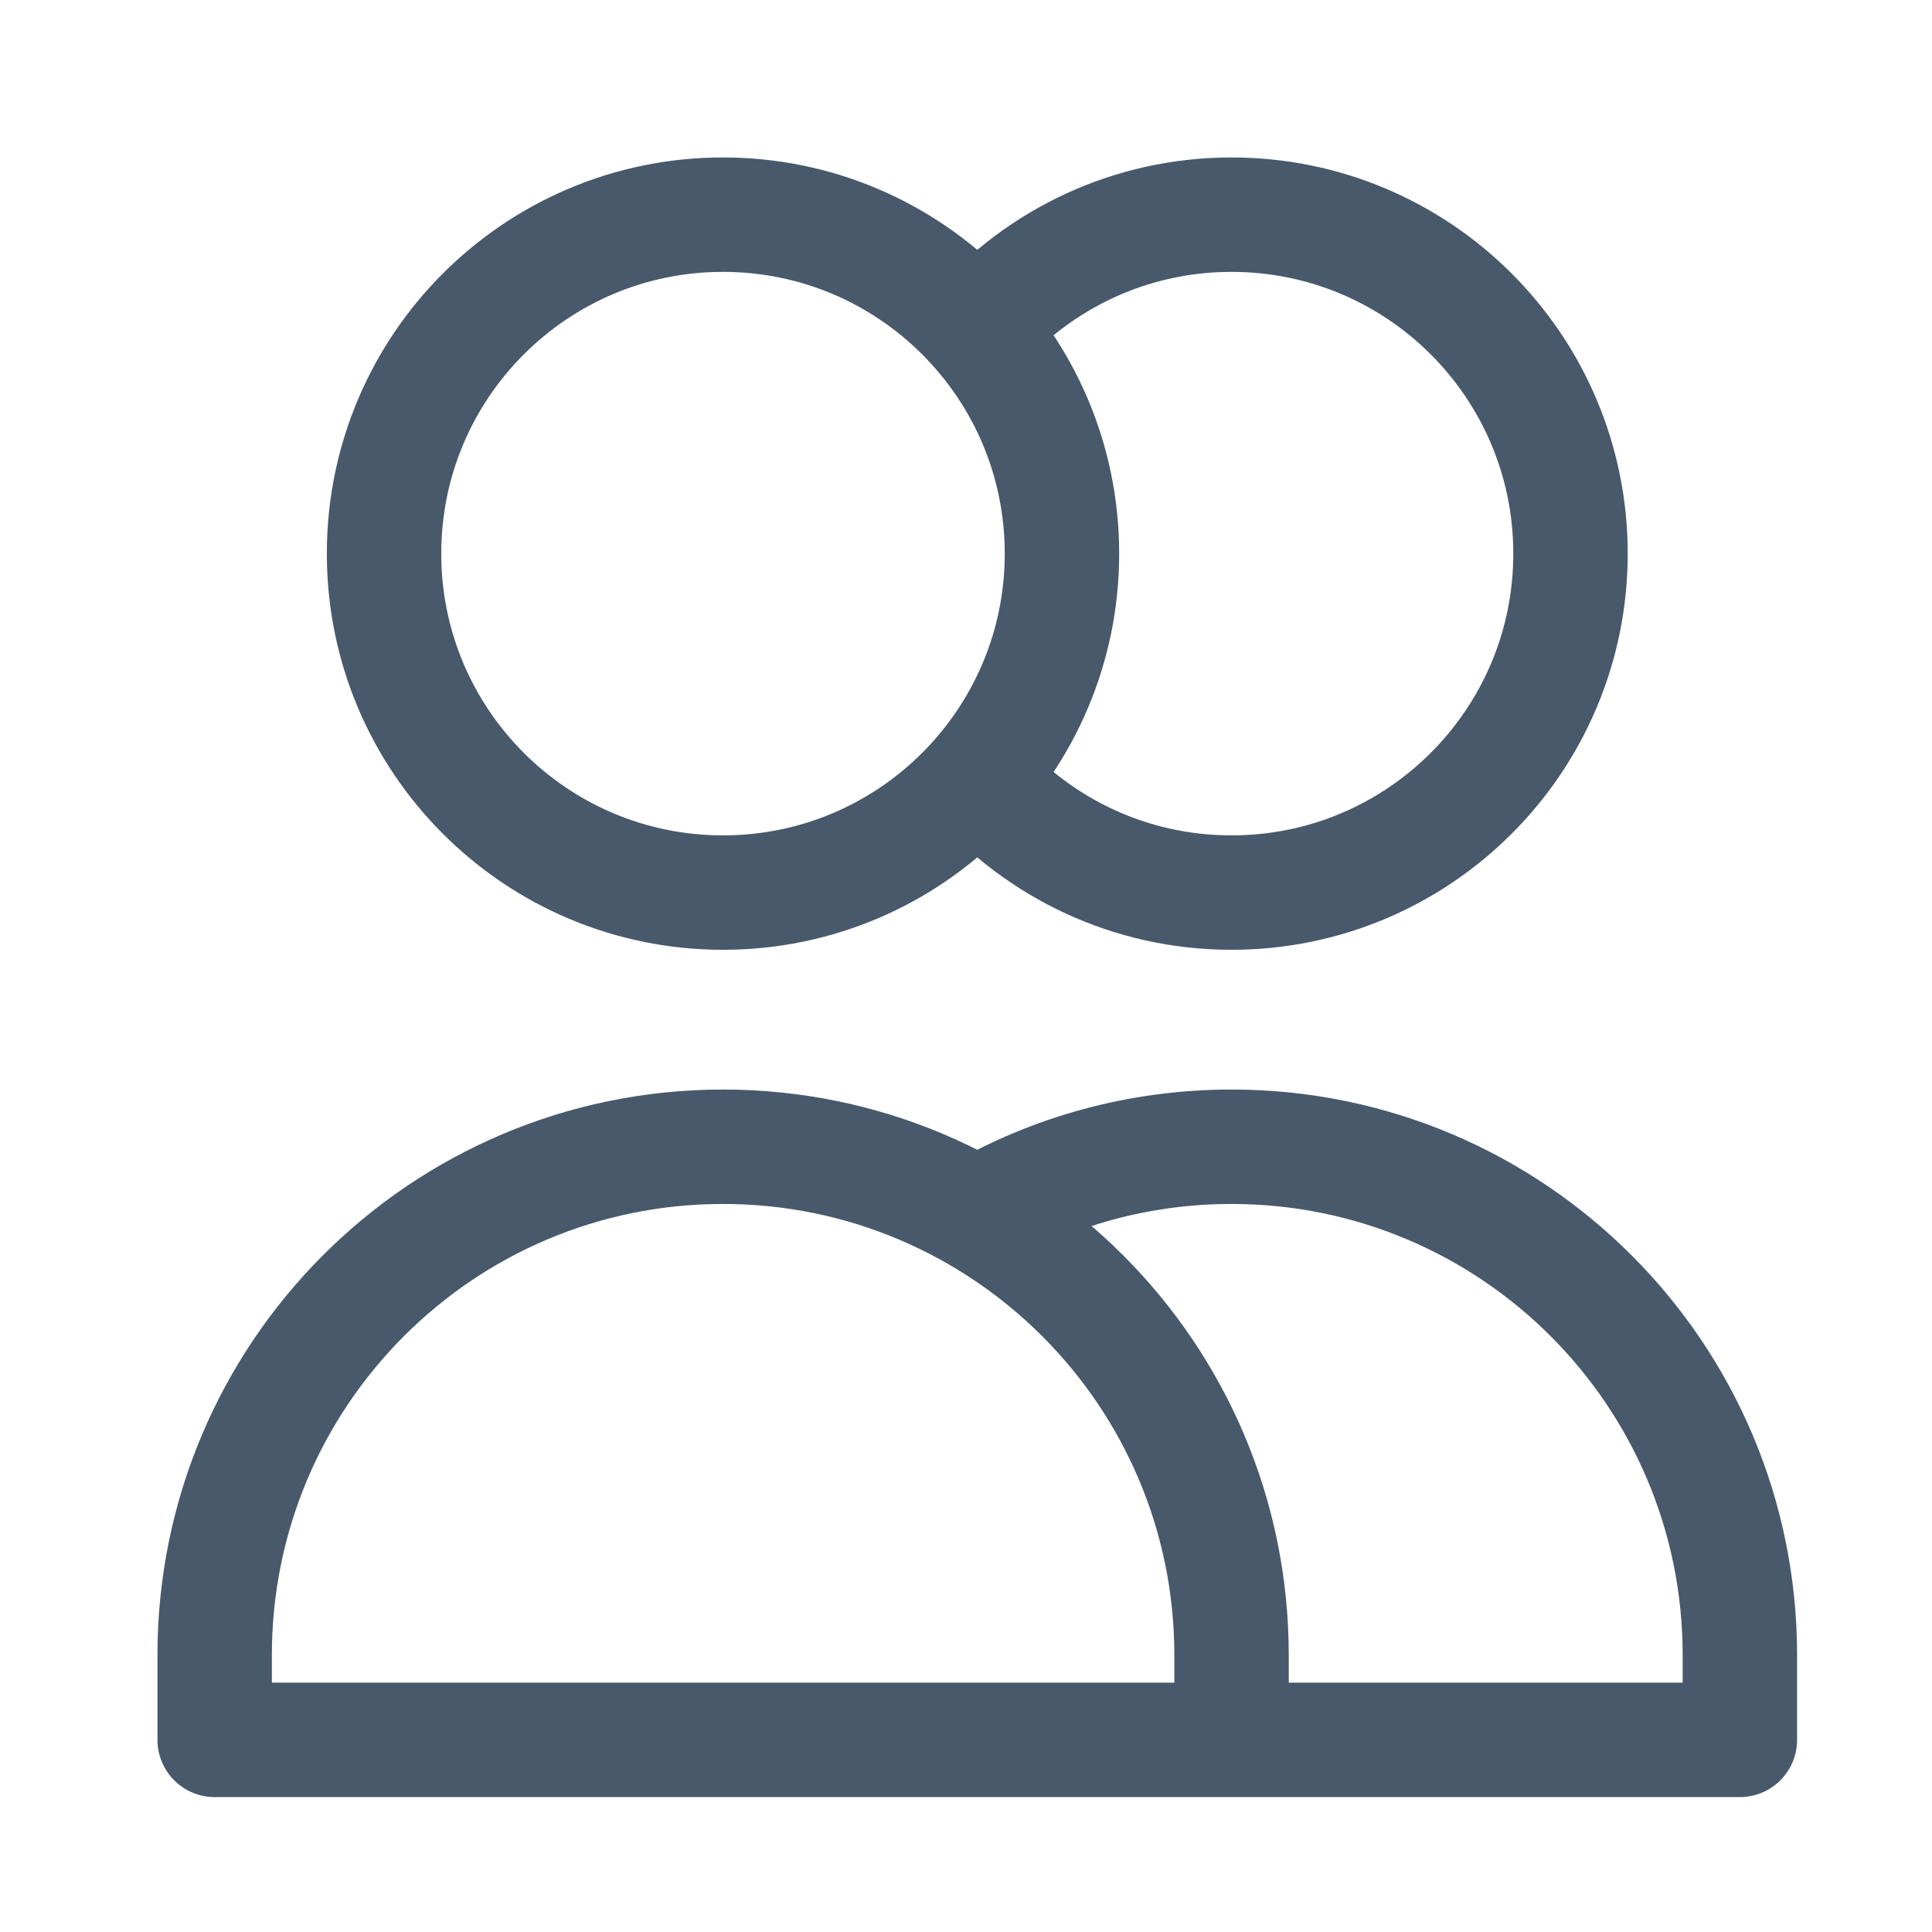
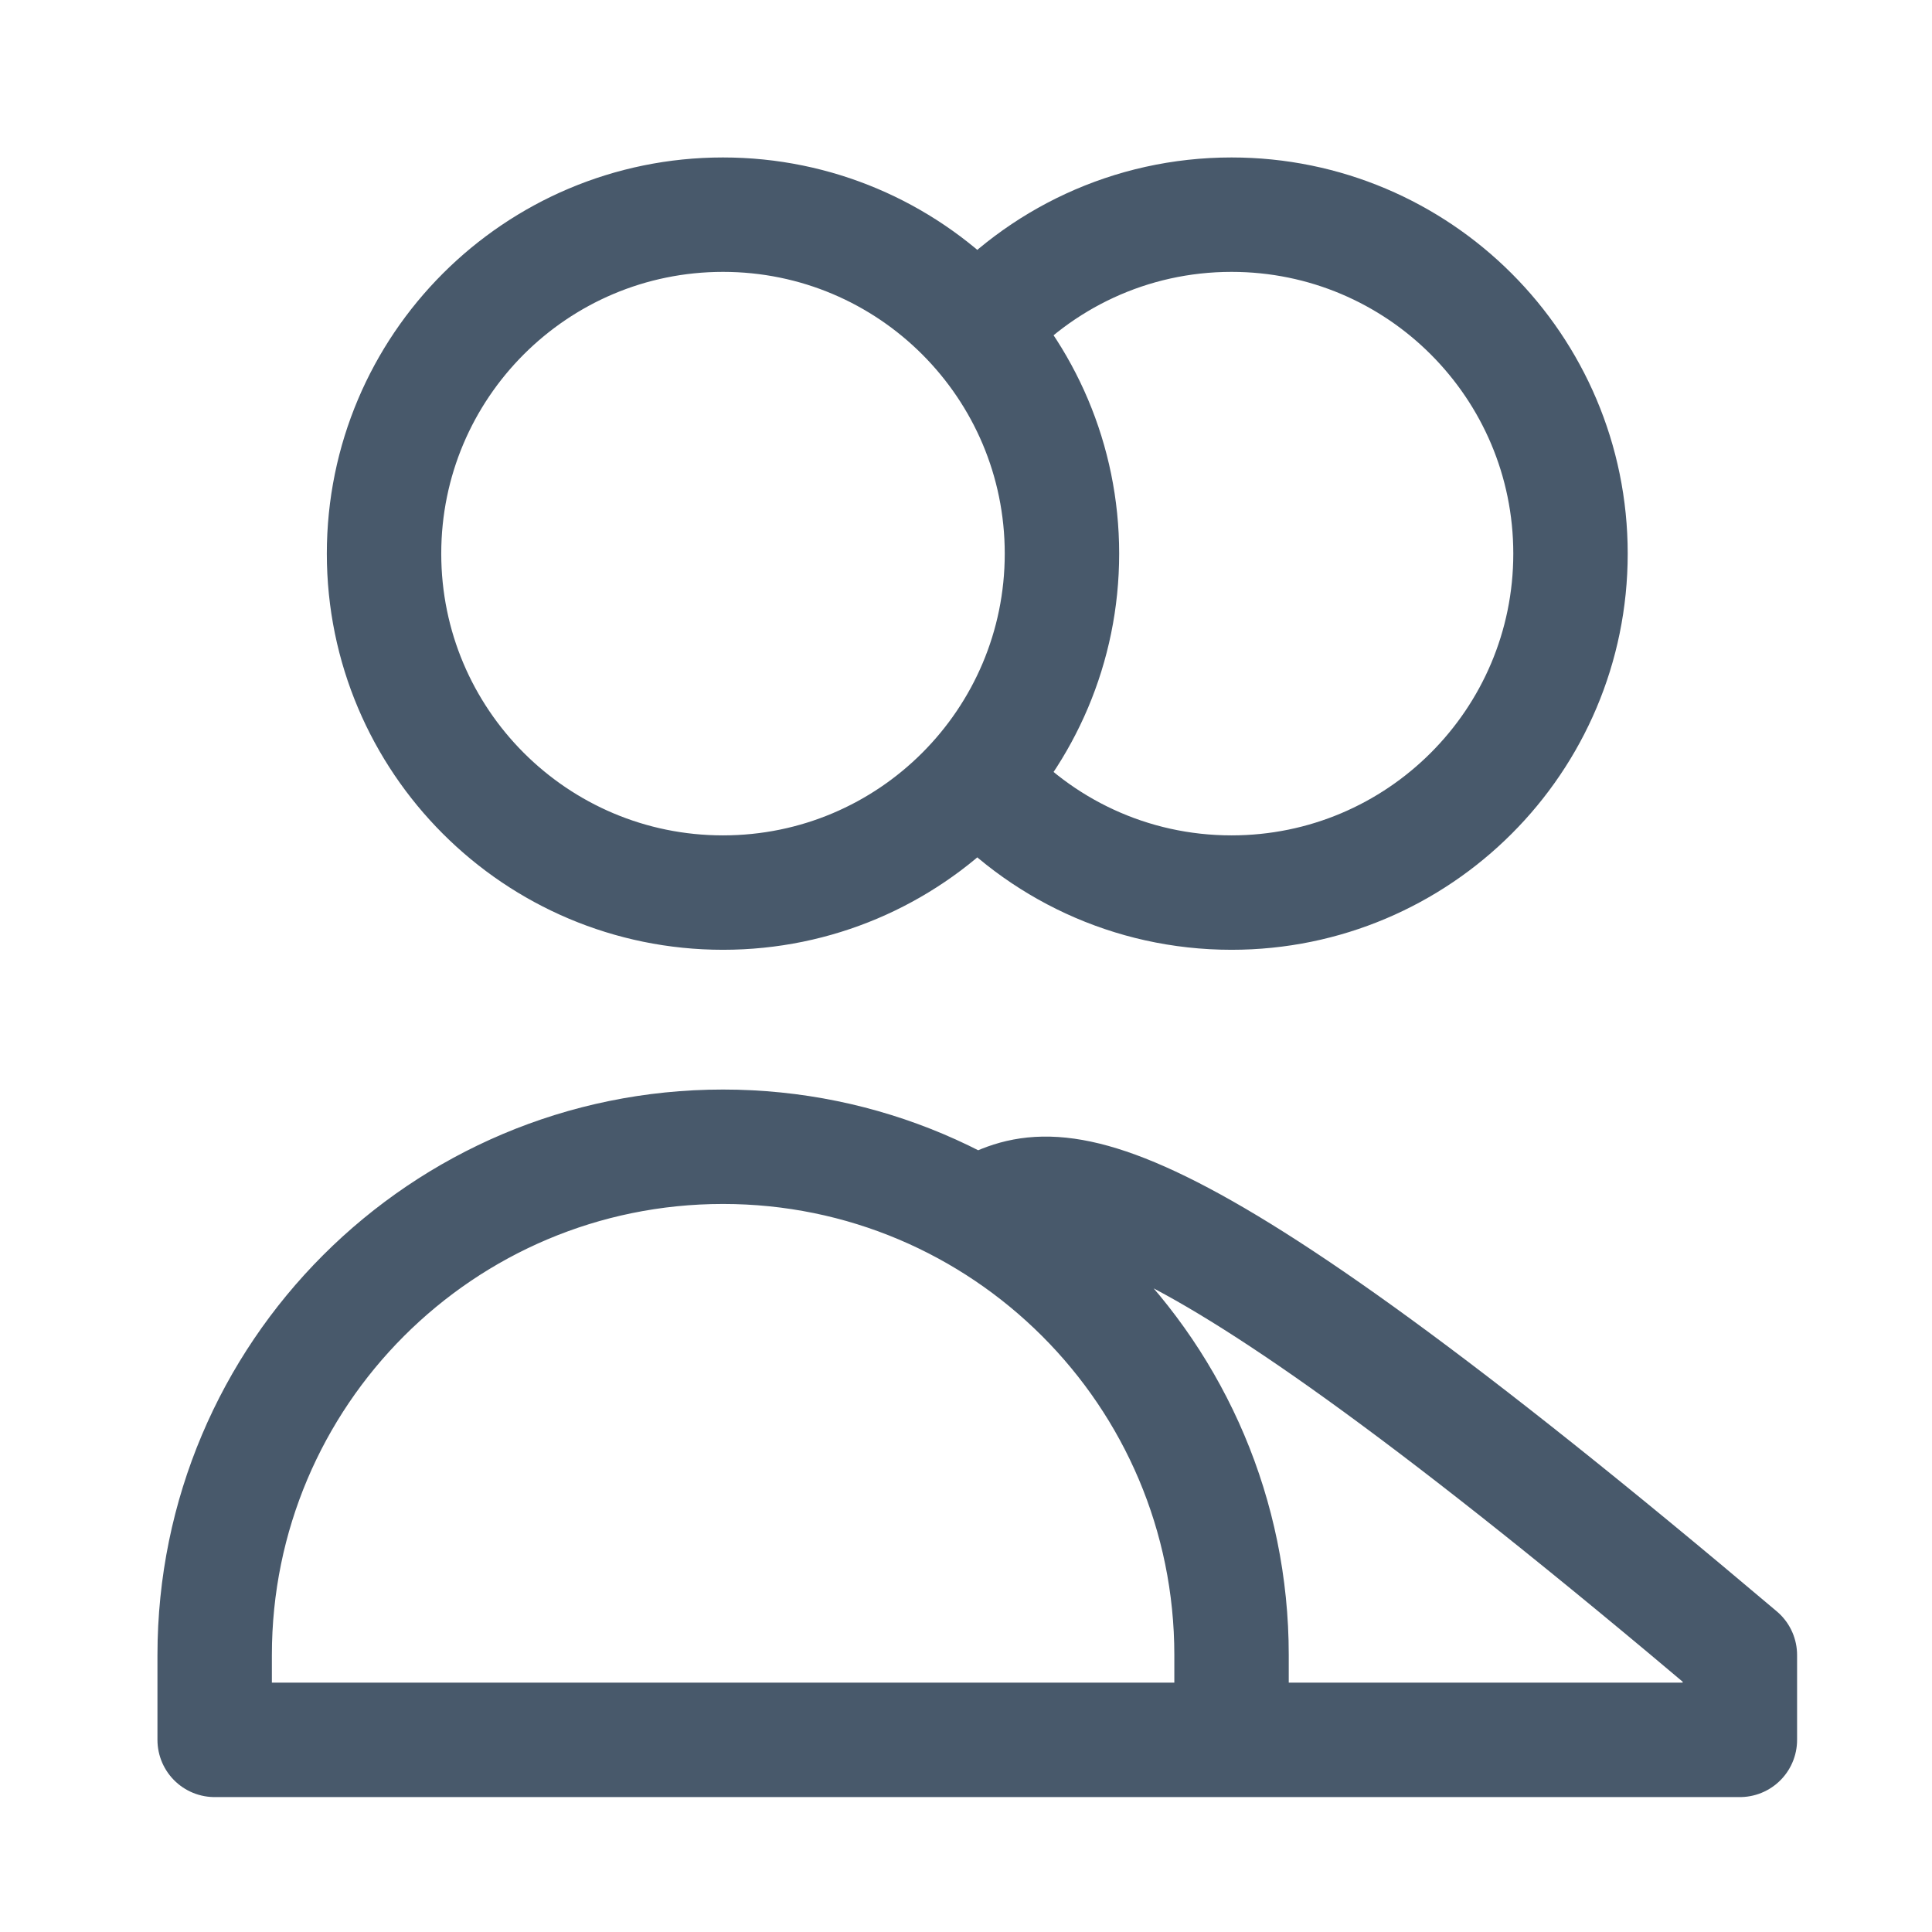
<svg xmlns="http://www.w3.org/2000/svg" fill="none" height="100%" overflow="visible" preserveAspectRatio="none" style="display: block;" viewBox="0 0 9 9" width="100%">
-   <path d="M4.553 1.535C4.842 1.207 5.265 1 5.737 1C6.609 1 7.316 1.707 7.316 2.579C7.316 3.451 6.609 4.158 5.737 4.158C5.265 4.158 4.842 3.951 4.553 3.623M5.737 8.105H1V7.71C1 6.402 2.06 5.342 3.368 5.342C4.676 5.342 5.737 6.402 5.737 7.71V8.105ZM5.737 8.105H8.105V7.71C8.105 6.402 7.045 5.342 5.737 5.342C5.305 5.342 4.901 5.457 4.553 5.659M4.947 2.579C4.947 3.451 4.24 4.158 3.368 4.158C2.496 4.158 1.789 3.451 1.789 2.579C1.789 1.707 2.496 1 3.368 1C4.24 1 4.947 1.707 4.947 2.579Z" id="Icon" stroke="#48596B" stroke-linecap="round" stroke-linejoin="round" stroke-width="0.533" />
+   <path d="M4.553 1.535C4.842 1.207 5.265 1 5.737 1C6.609 1 7.316 1.707 7.316 2.579C7.316 3.451 6.609 4.158 5.737 4.158C5.265 4.158 4.842 3.951 4.553 3.623M5.737 8.105H1V7.71C1 6.402 2.06 5.342 3.368 5.342C4.676 5.342 5.737 6.402 5.737 7.71V8.105ZM5.737 8.105H8.105V7.71C5.305 5.342 4.901 5.457 4.553 5.659M4.947 2.579C4.947 3.451 4.24 4.158 3.368 4.158C2.496 4.158 1.789 3.451 1.789 2.579C1.789 1.707 2.496 1 3.368 1C4.24 1 4.947 1.707 4.947 2.579Z" id="Icon" stroke="#48596B" stroke-linecap="round" stroke-linejoin="round" stroke-width="0.533" />
</svg>